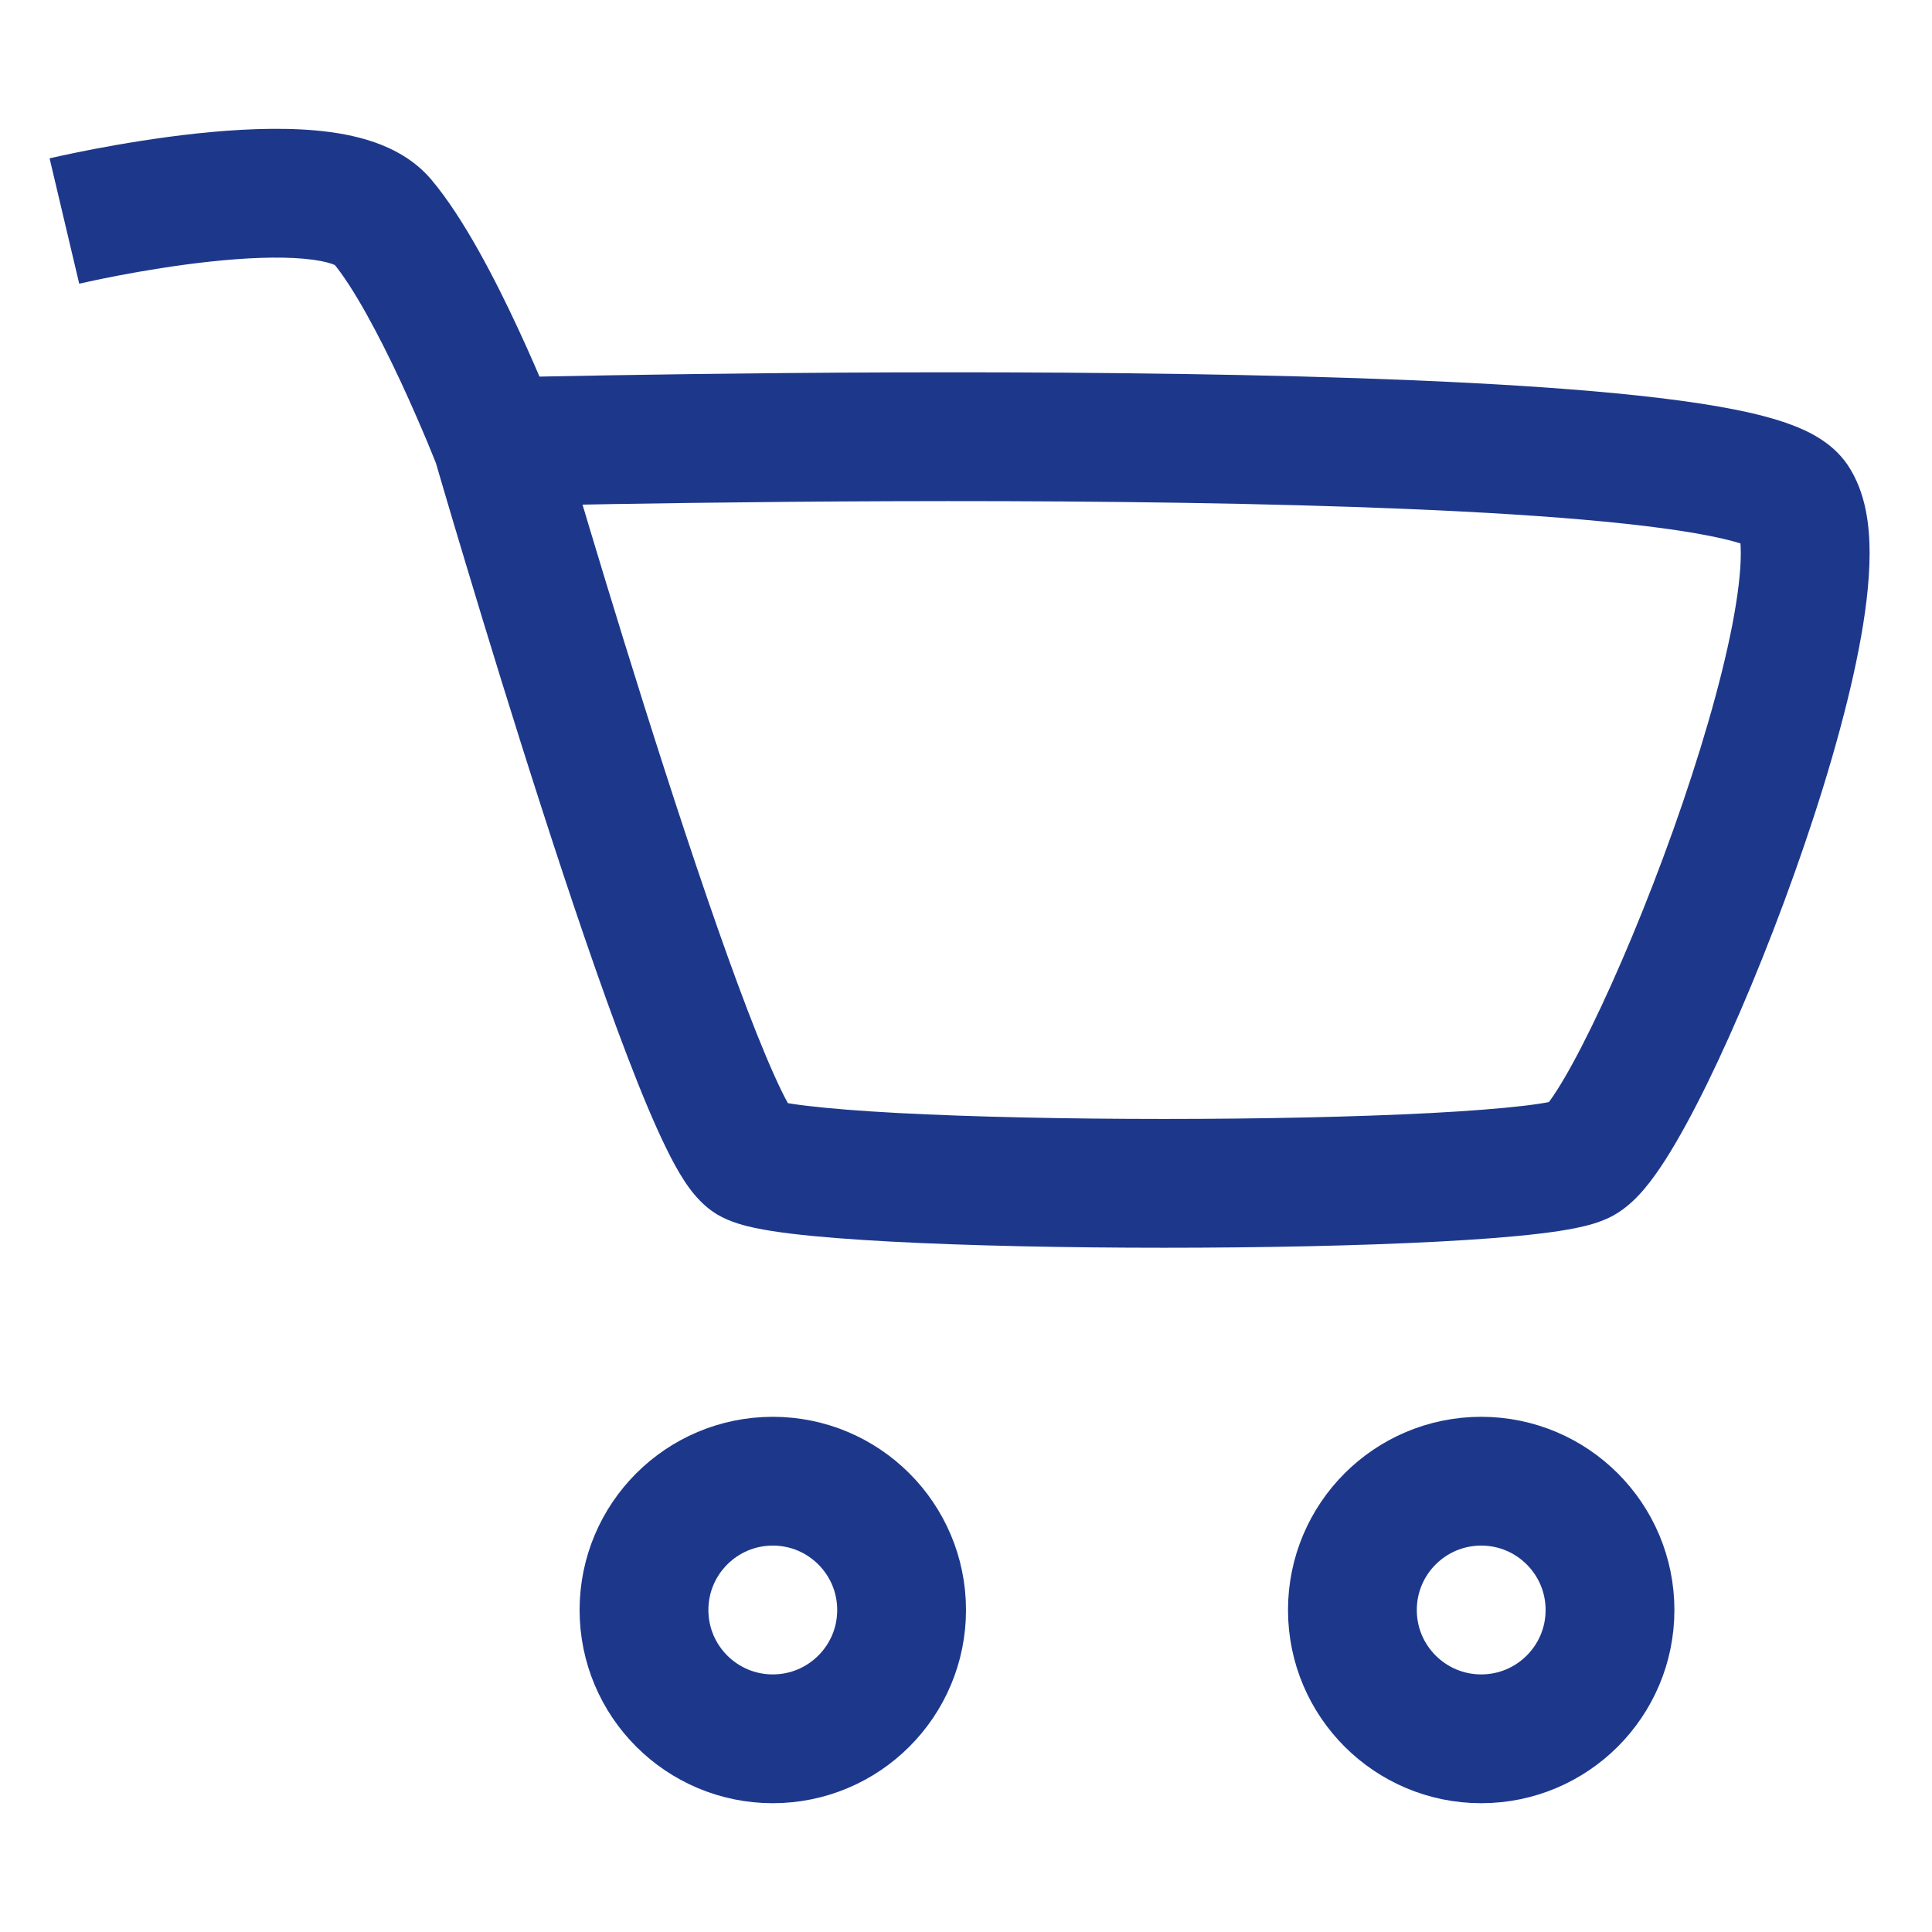
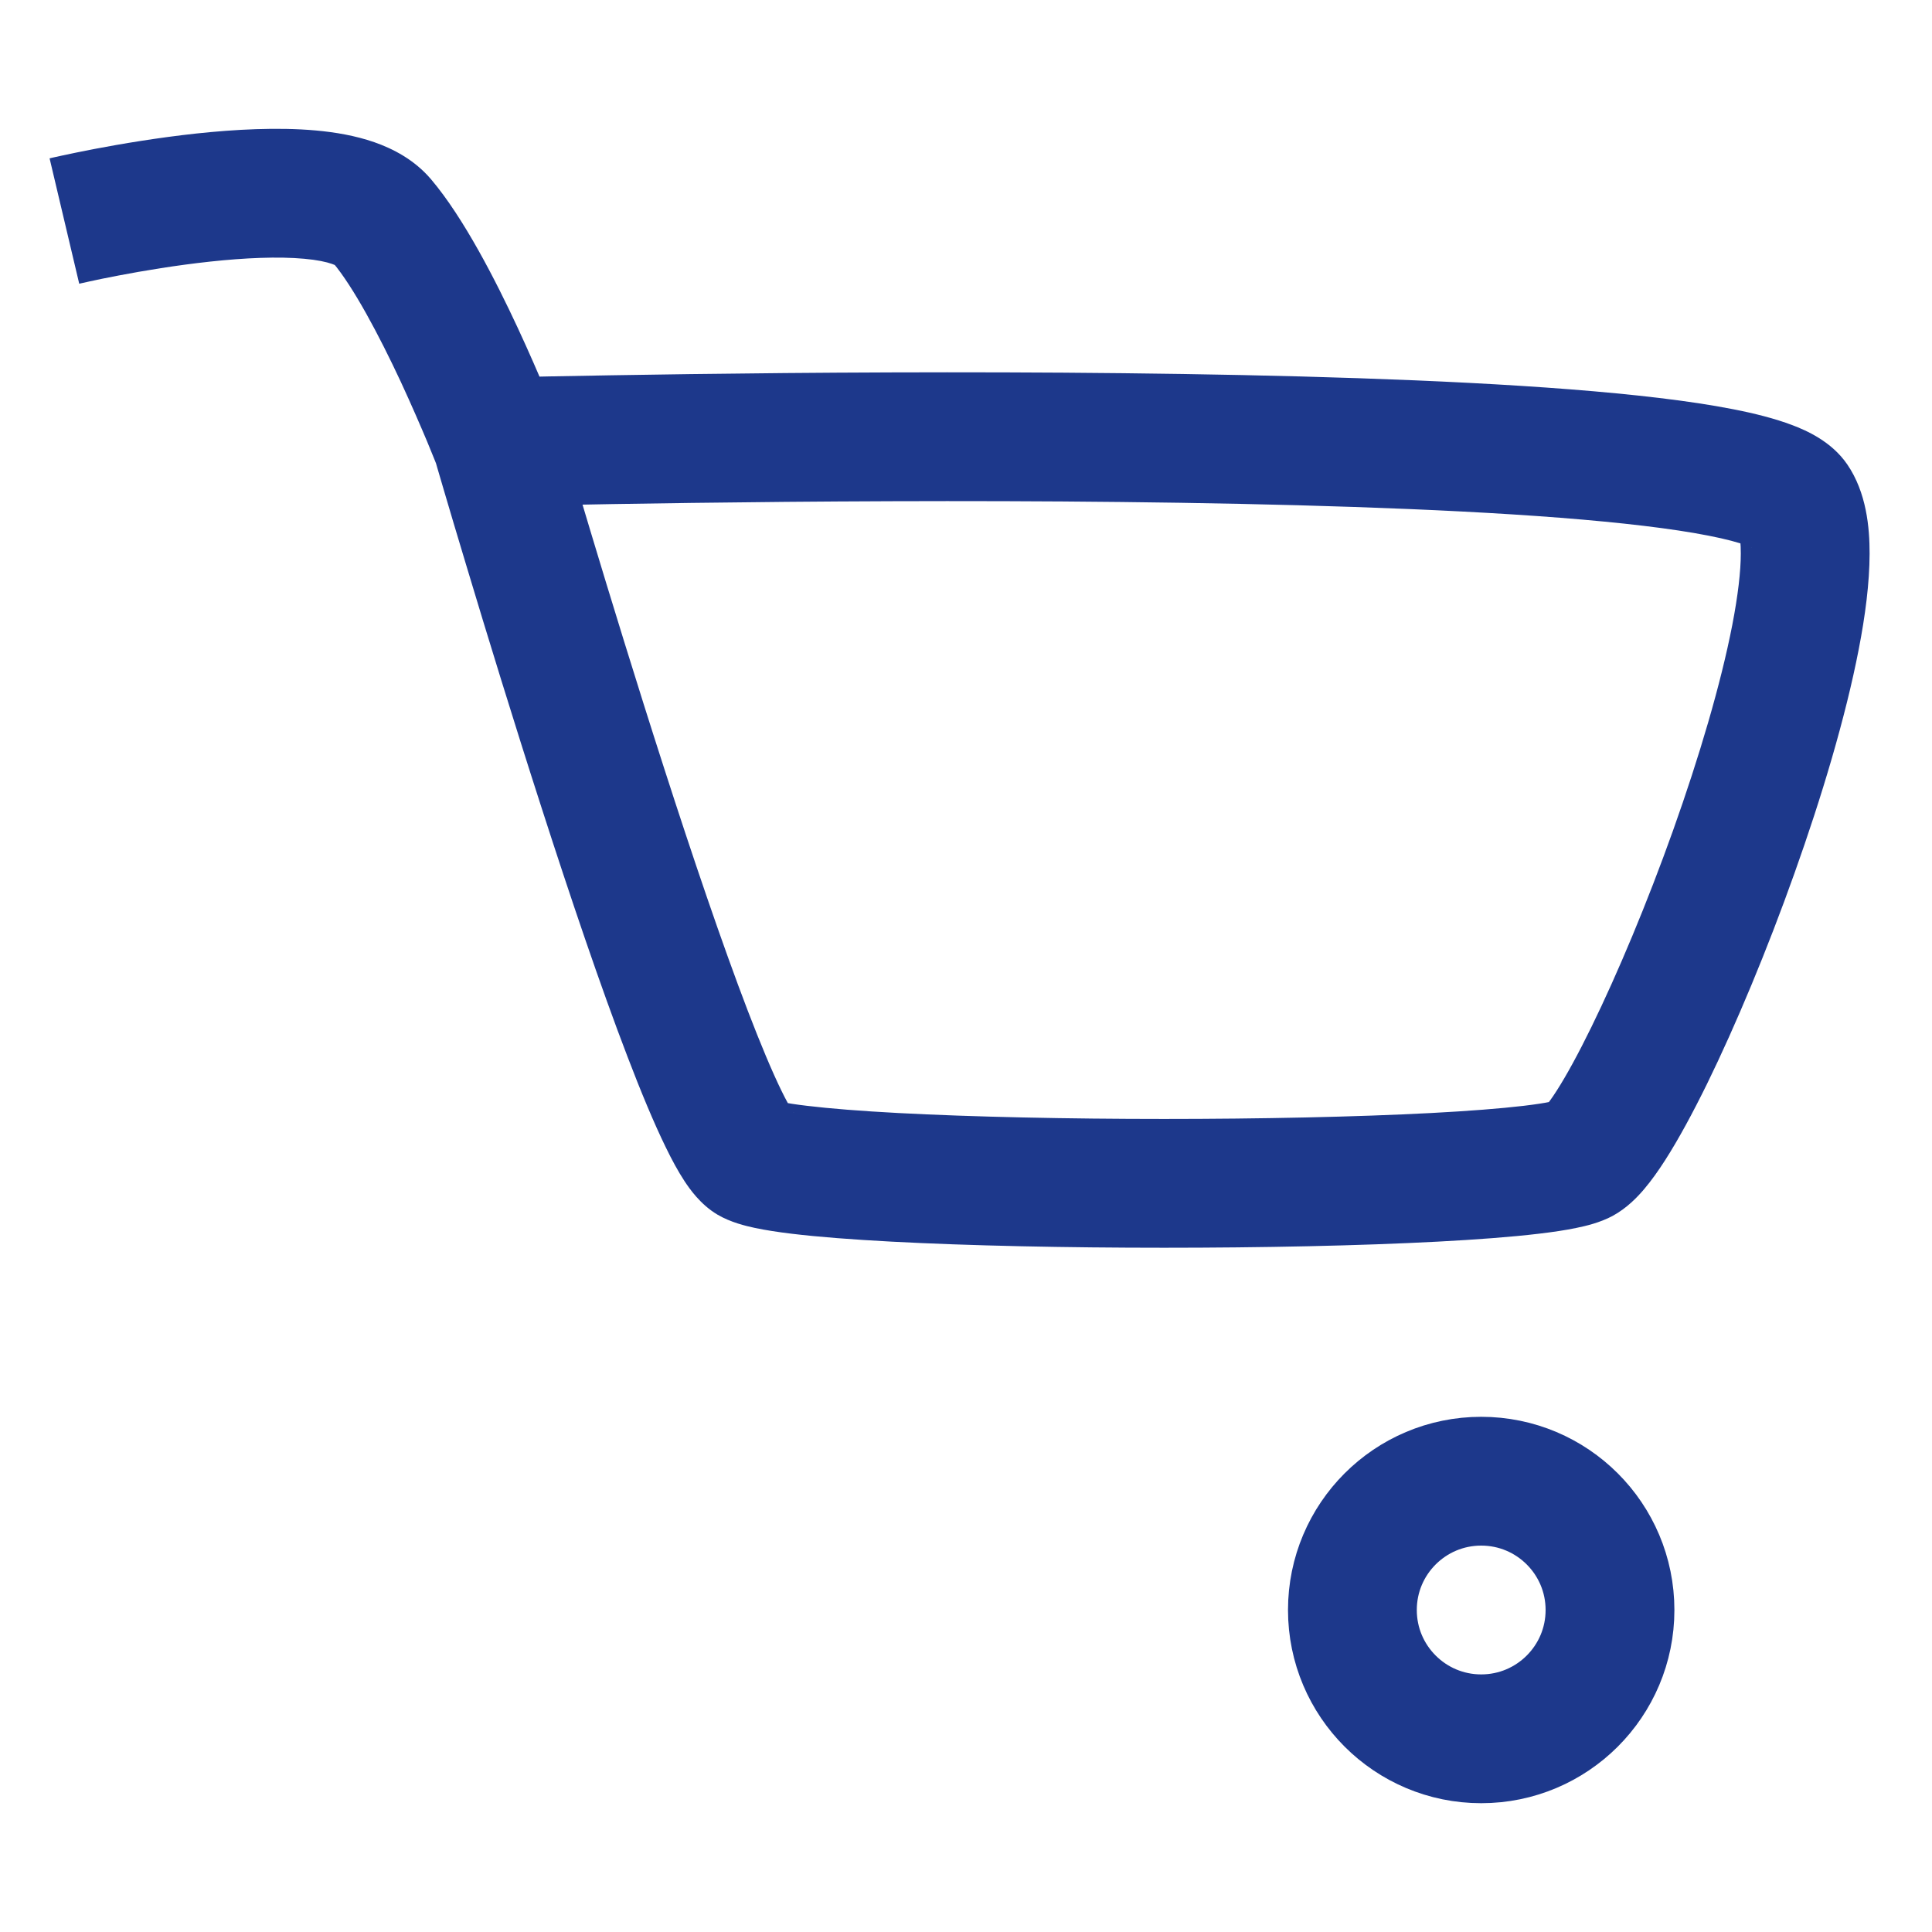
<svg xmlns="http://www.w3.org/2000/svg" width="30" height="30" viewBox="0 0 30 30" version="1.1">
  <g id="Canvas" fill="none">
    <g id="Icon - Cart">
      <g id="Icon">
        <g id="Ellipse">
          <circle cx="3" cy="3" r="2" stroke-width="2" transform="translate(20 22)" stroke="#1D388B" />
        </g>
        <g id="Ellipse_2">
-           <circle cx="3" cy="3" r="2" stroke-width="2" transform="translate(9 22)" stroke="#1D388B" />
-         </g>
+           </g>
        <g id="Vector">
-           <path d="M 0 0.432C 0.23 1.405 0.23 1.405 0.23 1.405C 0.23 1.405 0.23 1.405 0.23 1.405C 0.23 1.405 0.23 1.405 0.23 1.405C 0.23 1.405 0.231 1.405 0.231 1.405C 0.232 1.405 0.235 1.404 0.238 1.404C 0.244 1.402 0.254 1.4 0.268 1.397C 0.295 1.39 0.336 1.381 0.39 1.37C 0.497 1.346 0.653 1.314 0.842 1.278C 1.224 1.205 1.735 1.119 2.264 1.062C 2.802 1.004 3.318 0.981 3.724 1.018C 3.926 1.036 4.067 1.067 4.155 1.098C 4.249 1.13 4.223 1.142 4.169 1.078L 5.695 -0.214C 5.436 -0.52 5.101 -0.691 4.812 -0.792C 4.518 -0.894 4.204 -0.947 3.905 -0.974C 3.308 -1.028 2.643 -0.99 2.05 -0.927C 1.45 -0.862 0.882 -0.766 0.467 -0.687C 0.259 -0.647 0.087 -0.611 -0.034 -0.585C -0.094 -0.572 -0.142 -0.561 -0.175 -0.554C -0.192 -0.55 -0.205 -0.547 -0.214 -0.545C -0.219 -0.544 -0.223 -0.543 -0.225 -0.542C -0.227 -0.542 -0.228 -0.542 -0.229 -0.541C -0.229 -0.541 -0.229 -0.541 -0.23 -0.541C -0.23 -0.541 -0.23 -0.541 -0.23 -0.541C -0.23 -0.541 -0.23 -0.541 0 0.432ZM 10.143 15.862C 10.348 15.982 10.582 16.037 10.717 16.066C 10.886 16.102 11.082 16.132 11.291 16.157C 11.71 16.208 12.244 16.248 12.842 16.28C 14.043 16.344 15.562 16.375 17.076 16.375C 18.591 16.375 20.115 16.344 21.326 16.28C 21.93 16.248 22.469 16.208 22.895 16.157C 23.108 16.132 23.306 16.103 23.478 16.067C 23.621 16.038 23.843 15.986 24.038 15.882L 23.094 14.118C 23.173 14.076 23.197 14.083 23.075 14.108C 22.98 14.128 22.843 14.149 22.66 14.171C 22.295 14.214 21.805 14.252 21.221 14.283C 20.055 14.344 18.568 14.375 17.076 14.375C 15.585 14.375 14.103 14.344 12.948 14.283C 12.369 14.252 11.886 14.214 11.531 14.171C 11.352 14.15 11.221 14.129 11.133 14.11C 11.011 14.084 11.059 14.08 11.157 14.138L 10.143 15.862ZM 24.038 15.882C 24.264 15.76 24.43 15.583 24.53 15.465C 24.644 15.331 24.754 15.175 24.857 15.014C 25.064 14.691 25.285 14.282 25.508 13.828C 25.954 12.916 26.441 11.75 26.864 10.561C 27.287 9.376 27.658 8.137 27.862 7.084C 27.964 6.56 28.03 6.05 28.031 5.599C 28.032 5.192 27.983 4.648 27.684 4.211L 26.034 5.342C 25.975 5.255 26.032 5.277 26.031 5.595C 26.031 5.869 25.988 6.243 25.899 6.704C 25.721 7.621 25.385 8.756 24.981 9.89C 24.578 11.02 24.119 12.115 23.711 12.948C 23.506 13.367 23.323 13.701 23.173 13.935C 23.098 14.053 23.041 14.128 23.005 14.171C 22.954 14.231 22.984 14.177 23.094 14.118L 24.038 15.882ZM 4.169 1.078C 4.483 1.45 4.88 2.192 5.226 2.934C 5.39 3.288 5.53 3.613 5.63 3.85C 5.679 3.968 5.718 4.064 5.744 4.129C 5.758 4.162 5.768 4.187 5.774 4.204C 5.777 4.212 5.78 4.218 5.781 4.222C 5.782 4.224 5.783 4.225 5.783 4.226C 5.783 4.226 5.783 4.227 5.783 4.227C 5.783 4.227 5.783 4.227 5.783 4.227C 5.783 4.227 5.783 4.227 5.783 4.227C 5.783 4.227 5.783 4.227 6.715 3.863C 7.646 3.5 7.646 3.5 7.646 3.499C 7.646 3.499 7.646 3.499 7.646 3.499C 7.646 3.499 7.646 3.499 7.646 3.499C 7.646 3.498 7.646 3.497 7.645 3.497C 7.645 3.495 7.644 3.493 7.643 3.49C 7.641 3.485 7.637 3.477 7.634 3.467C 7.626 3.447 7.614 3.418 7.6 3.382C 7.57 3.309 7.528 3.205 7.475 3.078C 7.368 2.823 7.217 2.473 7.039 2.09C 6.699 1.36 6.204 0.387 5.695 -0.214L 4.169 1.078ZM 6.715 3.863C 5.754 4.142 5.754 4.142 5.754 4.142C 5.754 4.142 5.754 4.142 5.755 4.142C 5.755 4.143 5.755 4.143 5.755 4.144C 5.755 4.145 5.756 4.147 5.757 4.15C 5.758 4.155 5.761 4.163 5.764 4.173C 5.769 4.194 5.778 4.224 5.79 4.263C 5.813 4.342 5.847 4.457 5.89 4.604C 5.976 4.897 6.101 5.317 6.253 5.821C 6.556 6.83 6.97 8.182 7.412 9.551C 7.852 10.917 8.324 12.314 8.743 13.406C 8.951 13.95 9.154 14.439 9.339 14.817C 9.43 15.005 9.528 15.187 9.63 15.342C 9.707 15.458 9.875 15.704 10.143 15.862L 11.157 14.138C 11.319 14.233 11.363 14.337 11.301 14.243C 11.265 14.188 11.209 14.089 11.135 13.938C 10.989 13.639 10.811 13.215 10.61 12.691C 10.211 11.649 9.752 10.293 9.315 8.937C 8.879 7.585 8.469 6.246 8.168 5.245C 8.017 4.744 7.894 4.329 7.808 4.038C 7.765 3.893 7.732 3.78 7.709 3.702C 7.698 3.663 7.69 3.634 7.684 3.614C 7.681 3.604 7.679 3.597 7.677 3.592C 7.677 3.589 7.676 3.587 7.676 3.586C 7.676 3.586 7.675 3.585 7.675 3.585C 7.675 3.585 7.675 3.585 7.675 3.585C 7.675 3.585 7.675 3.585 6.715 3.863ZM 27.684 4.211C 27.438 3.852 27.046 3.683 26.83 3.601C 26.561 3.499 26.244 3.419 25.91 3.354C 25.238 3.222 24.365 3.123 23.385 3.046C 21.417 2.892 18.902 2.822 16.438 2.795C 13.969 2.768 11.533 2.785 9.714 2.809C 8.805 2.821 8.049 2.835 7.521 2.845C 7.257 2.85 7.049 2.855 6.908 2.858C 6.837 2.86 6.782 2.861 6.746 2.862C 6.727 2.862 6.713 2.863 6.704 2.863C 6.699 2.863 6.696 2.863 6.693 2.863C 6.692 2.863 6.691 2.863 6.69 2.863C 6.69 2.863 6.69 2.863 6.69 2.863C 6.69 2.863 6.689 2.863 6.715 3.863C 6.74 4.863 6.74 4.863 6.74 4.863C 6.74 4.863 6.741 4.863 6.741 4.863C 6.741 4.863 6.742 4.863 6.743 4.863C 6.746 4.863 6.749 4.863 6.753 4.862C 6.762 4.862 6.776 4.862 6.794 4.861C 6.83 4.861 6.883 4.859 6.953 4.858C 7.093 4.855 7.299 4.85 7.561 4.845C 8.086 4.834 8.836 4.821 9.741 4.809C 11.55 4.785 13.969 4.768 16.416 4.795C 18.868 4.822 21.329 4.892 23.229 5.04C 24.182 5.115 24.966 5.207 25.526 5.317C 25.809 5.372 26.002 5.426 26.12 5.47C 26.29 5.535 26.161 5.526 26.034 5.342L 27.684 4.211Z" transform="translate(1 3)" fill="#1D388B" />
+           <path d="M 0 0.432C 0.23 1.405 0.23 1.405 0.23 1.405C 0.23 1.405 0.23 1.405 0.23 1.405C 0.23 1.405 0.23 1.405 0.23 1.405C 0.23 1.405 0.231 1.405 0.231 1.405C 0.232 1.405 0.235 1.404 0.238 1.404C 0.244 1.402 0.254 1.4 0.268 1.397C 0.295 1.39 0.336 1.381 0.39 1.37C 0.497 1.346 0.653 1.314 0.842 1.278C 1.224 1.205 1.735 1.119 2.264 1.062C 2.802 1.004 3.318 0.981 3.724 1.018C 3.926 1.036 4.067 1.067 4.155 1.098C 4.249 1.13 4.223 1.142 4.169 1.078L 5.695 -0.214C 5.436 -0.52 5.101 -0.691 4.812 -0.792C 4.518 -0.894 4.204 -0.947 3.905 -0.974C 3.308 -1.028 2.643 -0.99 2.05 -0.927C 1.45 -0.862 0.882 -0.766 0.467 -0.687C 0.259 -0.647 0.087 -0.611 -0.034 -0.585C -0.094 -0.572 -0.142 -0.561 -0.175 -0.554C -0.192 -0.55 -0.205 -0.547 -0.214 -0.545C -0.219 -0.544 -0.223 -0.543 -0.225 -0.542C -0.227 -0.542 -0.228 -0.542 -0.229 -0.541C -0.229 -0.541 -0.229 -0.541 -0.23 -0.541C -0.23 -0.541 -0.23 -0.541 -0.23 -0.541C -0.23 -0.541 -0.23 -0.541 0 0.432ZM 10.143 15.862C 10.348 15.982 10.582 16.037 10.717 16.066C 10.886 16.102 11.082 16.132 11.291 16.157C 11.71 16.208 12.244 16.248 12.842 16.28C 14.043 16.344 15.562 16.375 17.076 16.375C 18.591 16.375 20.115 16.344 21.326 16.28C 21.93 16.248 22.469 16.208 22.895 16.157C 23.108 16.132 23.306 16.103 23.478 16.067C 23.621 16.038 23.843 15.986 24.038 15.882L 23.094 14.118C 23.173 14.076 23.197 14.083 23.075 14.108C 22.98 14.128 22.843 14.149 22.66 14.171C 22.295 14.214 21.805 14.252 21.221 14.283C 20.055 14.344 18.568 14.375 17.076 14.375C 15.585 14.375 14.103 14.344 12.948 14.283C 12.369 14.252 11.886 14.214 11.531 14.171C 11.352 14.15 11.221 14.129 11.133 14.11C 11.011 14.084 11.059 14.08 11.157 14.138L 10.143 15.862ZM 24.038 15.882C 24.264 15.76 24.43 15.583 24.53 15.465C 24.644 15.331 24.754 15.175 24.857 15.014C 25.064 14.691 25.285 14.282 25.508 13.828C 25.954 12.916 26.441 11.75 26.864 10.561C 27.287 9.376 27.658 8.137 27.862 7.084C 27.964 6.56 28.03 6.05 28.031 5.599C 28.032 5.192 27.983 4.648 27.684 4.211L 26.034 5.342C 25.975 5.255 26.032 5.277 26.031 5.595C 26.031 5.869 25.988 6.243 25.899 6.704C 25.721 7.621 25.385 8.756 24.981 9.89C 24.578 11.02 24.119 12.115 23.711 12.948C 23.506 13.367 23.323 13.701 23.173 13.935C 23.098 14.053 23.041 14.128 23.005 14.171C 22.954 14.231 22.984 14.177 23.094 14.118L 24.038 15.882ZM 4.169 1.078C 4.483 1.45 4.88 2.192 5.226 2.934C 5.39 3.288 5.53 3.613 5.63 3.85C 5.679 3.968 5.718 4.064 5.744 4.129C 5.758 4.162 5.768 4.187 5.774 4.204C 5.777 4.212 5.78 4.218 5.781 4.222C 5.783 4.226 5.783 4.227 5.783 4.227C 5.783 4.227 5.783 4.227 5.783 4.227C 5.783 4.227 5.783 4.227 5.783 4.227C 5.783 4.227 5.783 4.227 6.715 3.863C 7.646 3.5 7.646 3.5 7.646 3.499C 7.646 3.499 7.646 3.499 7.646 3.499C 7.646 3.499 7.646 3.499 7.646 3.499C 7.646 3.498 7.646 3.497 7.645 3.497C 7.645 3.495 7.644 3.493 7.643 3.49C 7.641 3.485 7.637 3.477 7.634 3.467C 7.626 3.447 7.614 3.418 7.6 3.382C 7.57 3.309 7.528 3.205 7.475 3.078C 7.368 2.823 7.217 2.473 7.039 2.09C 6.699 1.36 6.204 0.387 5.695 -0.214L 4.169 1.078ZM 6.715 3.863C 5.754 4.142 5.754 4.142 5.754 4.142C 5.754 4.142 5.754 4.142 5.755 4.142C 5.755 4.143 5.755 4.143 5.755 4.144C 5.755 4.145 5.756 4.147 5.757 4.15C 5.758 4.155 5.761 4.163 5.764 4.173C 5.769 4.194 5.778 4.224 5.79 4.263C 5.813 4.342 5.847 4.457 5.89 4.604C 5.976 4.897 6.101 5.317 6.253 5.821C 6.556 6.83 6.97 8.182 7.412 9.551C 7.852 10.917 8.324 12.314 8.743 13.406C 8.951 13.95 9.154 14.439 9.339 14.817C 9.43 15.005 9.528 15.187 9.63 15.342C 9.707 15.458 9.875 15.704 10.143 15.862L 11.157 14.138C 11.319 14.233 11.363 14.337 11.301 14.243C 11.265 14.188 11.209 14.089 11.135 13.938C 10.989 13.639 10.811 13.215 10.61 12.691C 10.211 11.649 9.752 10.293 9.315 8.937C 8.879 7.585 8.469 6.246 8.168 5.245C 8.017 4.744 7.894 4.329 7.808 4.038C 7.765 3.893 7.732 3.78 7.709 3.702C 7.698 3.663 7.69 3.634 7.684 3.614C 7.681 3.604 7.679 3.597 7.677 3.592C 7.677 3.589 7.676 3.587 7.676 3.586C 7.676 3.586 7.675 3.585 7.675 3.585C 7.675 3.585 7.675 3.585 7.675 3.585C 7.675 3.585 7.675 3.585 6.715 3.863ZM 27.684 4.211C 27.438 3.852 27.046 3.683 26.83 3.601C 26.561 3.499 26.244 3.419 25.91 3.354C 25.238 3.222 24.365 3.123 23.385 3.046C 21.417 2.892 18.902 2.822 16.438 2.795C 13.969 2.768 11.533 2.785 9.714 2.809C 8.805 2.821 8.049 2.835 7.521 2.845C 7.257 2.85 7.049 2.855 6.908 2.858C 6.837 2.86 6.782 2.861 6.746 2.862C 6.727 2.862 6.713 2.863 6.704 2.863C 6.699 2.863 6.696 2.863 6.693 2.863C 6.692 2.863 6.691 2.863 6.69 2.863C 6.69 2.863 6.69 2.863 6.69 2.863C 6.69 2.863 6.689 2.863 6.715 3.863C 6.74 4.863 6.74 4.863 6.74 4.863C 6.74 4.863 6.741 4.863 6.741 4.863C 6.741 4.863 6.742 4.863 6.743 4.863C 6.746 4.863 6.749 4.863 6.753 4.862C 6.762 4.862 6.776 4.862 6.794 4.861C 6.83 4.861 6.883 4.859 6.953 4.858C 7.093 4.855 7.299 4.85 7.561 4.845C 8.086 4.834 8.836 4.821 9.741 4.809C 11.55 4.785 13.969 4.768 16.416 4.795C 18.868 4.822 21.329 4.892 23.229 5.04C 24.182 5.115 24.966 5.207 25.526 5.317C 25.809 5.372 26.002 5.426 26.12 5.47C 26.29 5.535 26.161 5.526 26.034 5.342L 27.684 4.211Z" transform="translate(1 3)" fill="#1D388B" />
        </g>
      </g>
    </g>
  </g>
</svg>